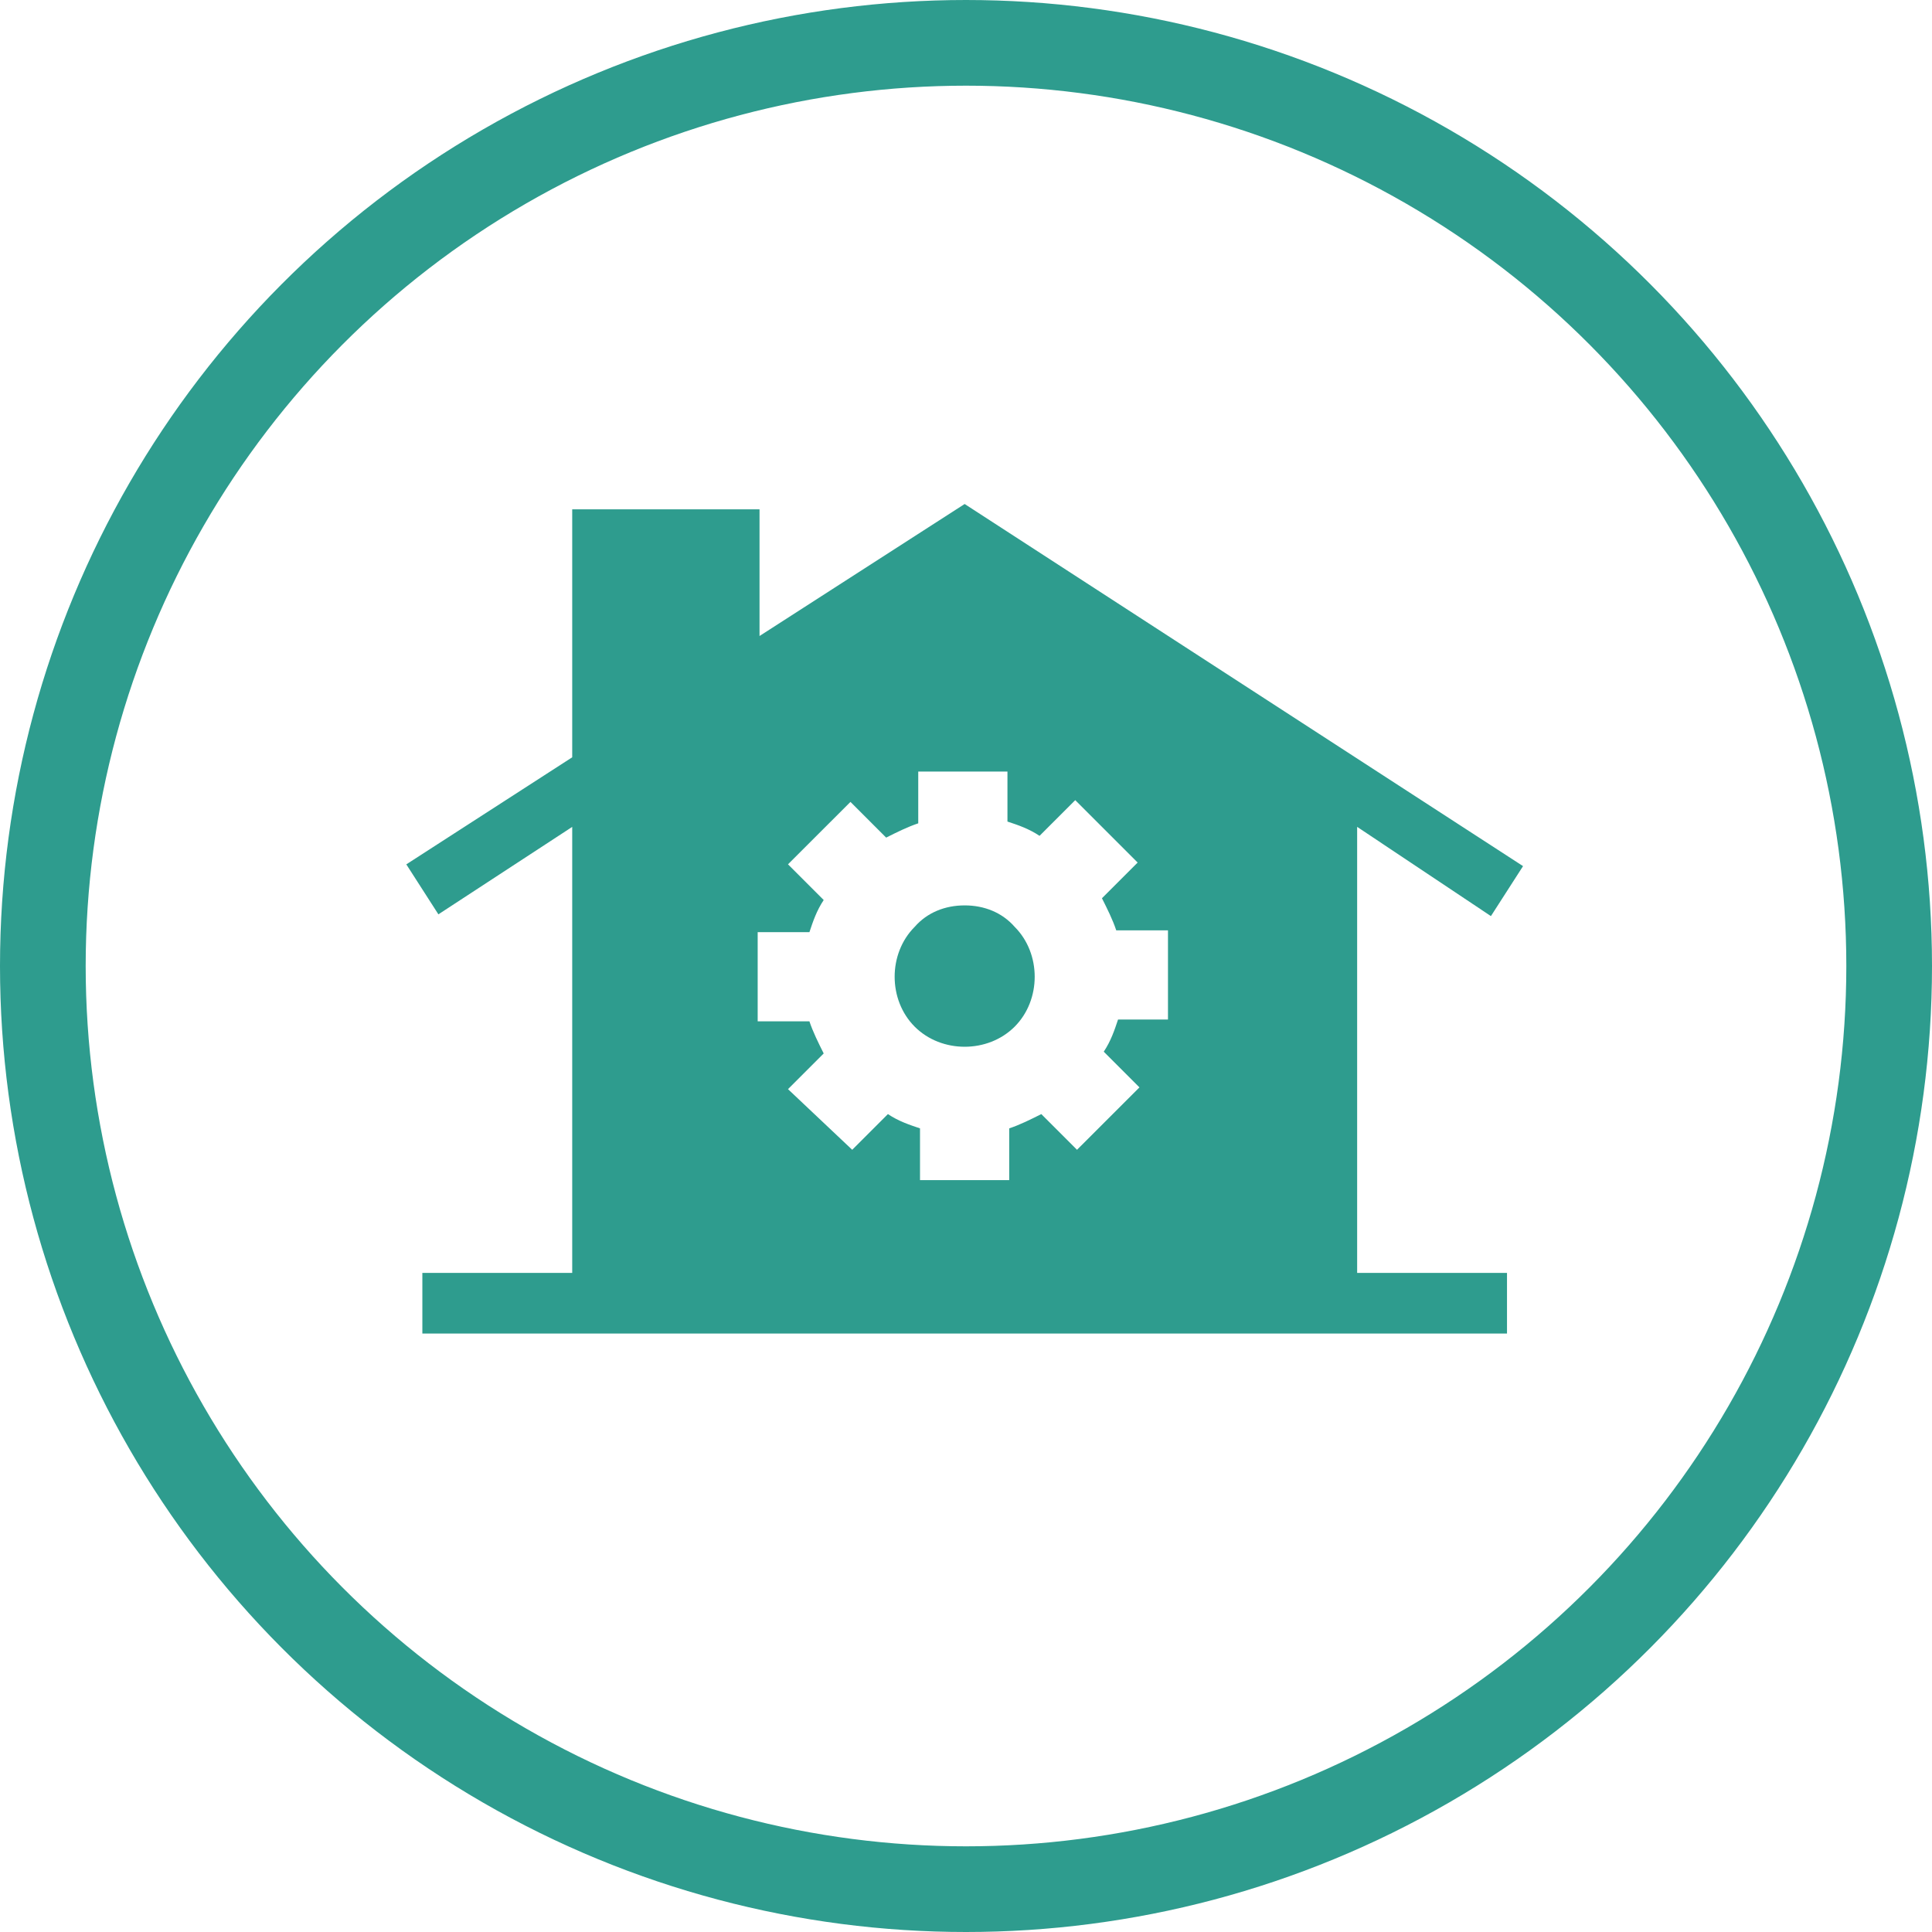
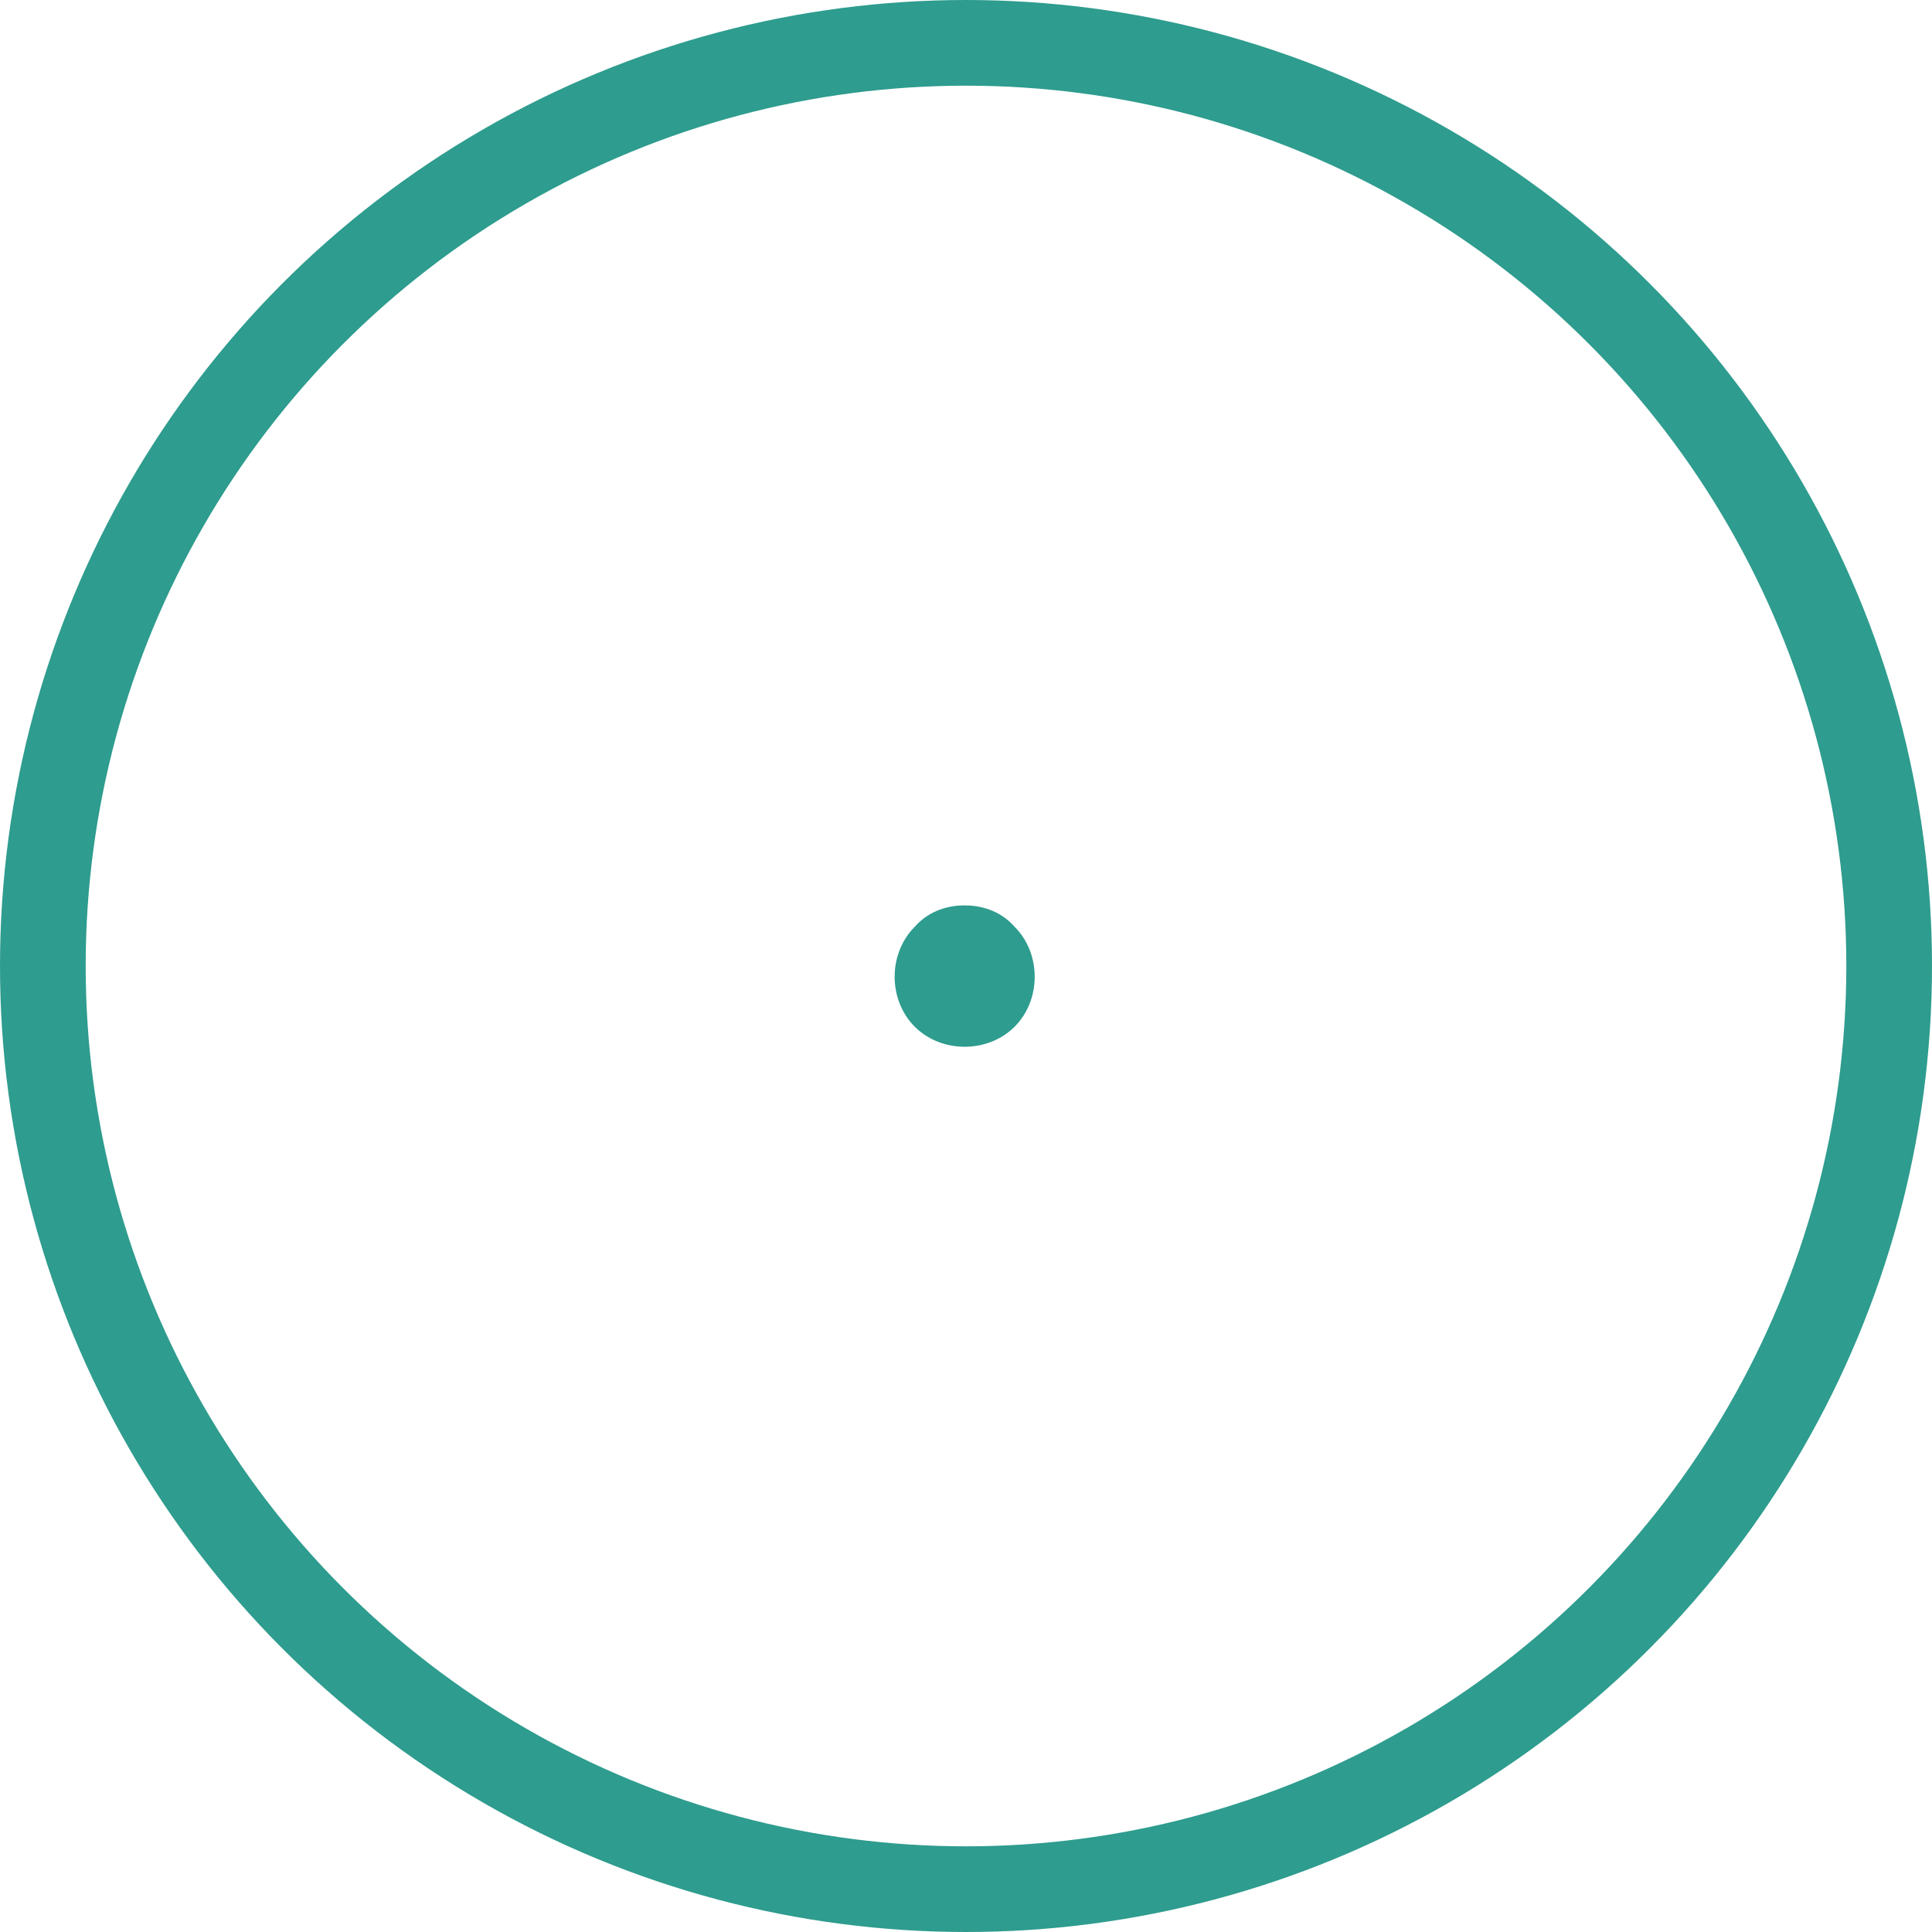
<svg xmlns="http://www.w3.org/2000/svg" width="46" height="46">
  <g fill="none" fill-rule="evenodd">
    <circle cx="23" cy="23" r="21.98" stroke="#2E9C8E" stroke-width="2.04" />
    <g fill="#2E9C8E" fill-rule="nonzero">
      <path d="M22.968 21.557c-.467 0-.892.17-1.189.51-.637.637-.637 1.741 0 2.378s1.742.637 2.379 0 .637-1.741 0-2.378c-.298-.34-.722-.51-1.19-.51z" />
-       <path d="M35.498 21.812l.765-1.19L22.968 12l-4.884 3.143v-3.016h-4.46v5.904l-3.95 2.549.764 1.19 3.186-2.082v10.619h-3.568v1.444H35.881v-1.444h-3.568v-10.62l3.185 2.125zm-7.645 2.463H26.62c-.085.255-.17.51-.34.765l.85.85-1.487 1.486-.85-.85c-.254.128-.509.255-.764.34v1.232h-2.124v-1.232c-.254-.085-.51-.17-.764-.34l-.85.85-1.529-1.444.85-.85c-.128-.255-.255-.51-.34-.764h-1.232v-2.124h1.232c.085-.255.17-.51.34-.765l-.85-.85 1.487-1.486.85.85c.254-.128.51-.255.764-.34v-1.232h2.124v1.19c.255.084.51.17.764.34l.85-.85 1.486 1.486-.85.85c.128.255.256.51.34.764h1.232v2.124h.043z" />
    </g>
  </g>
</svg>